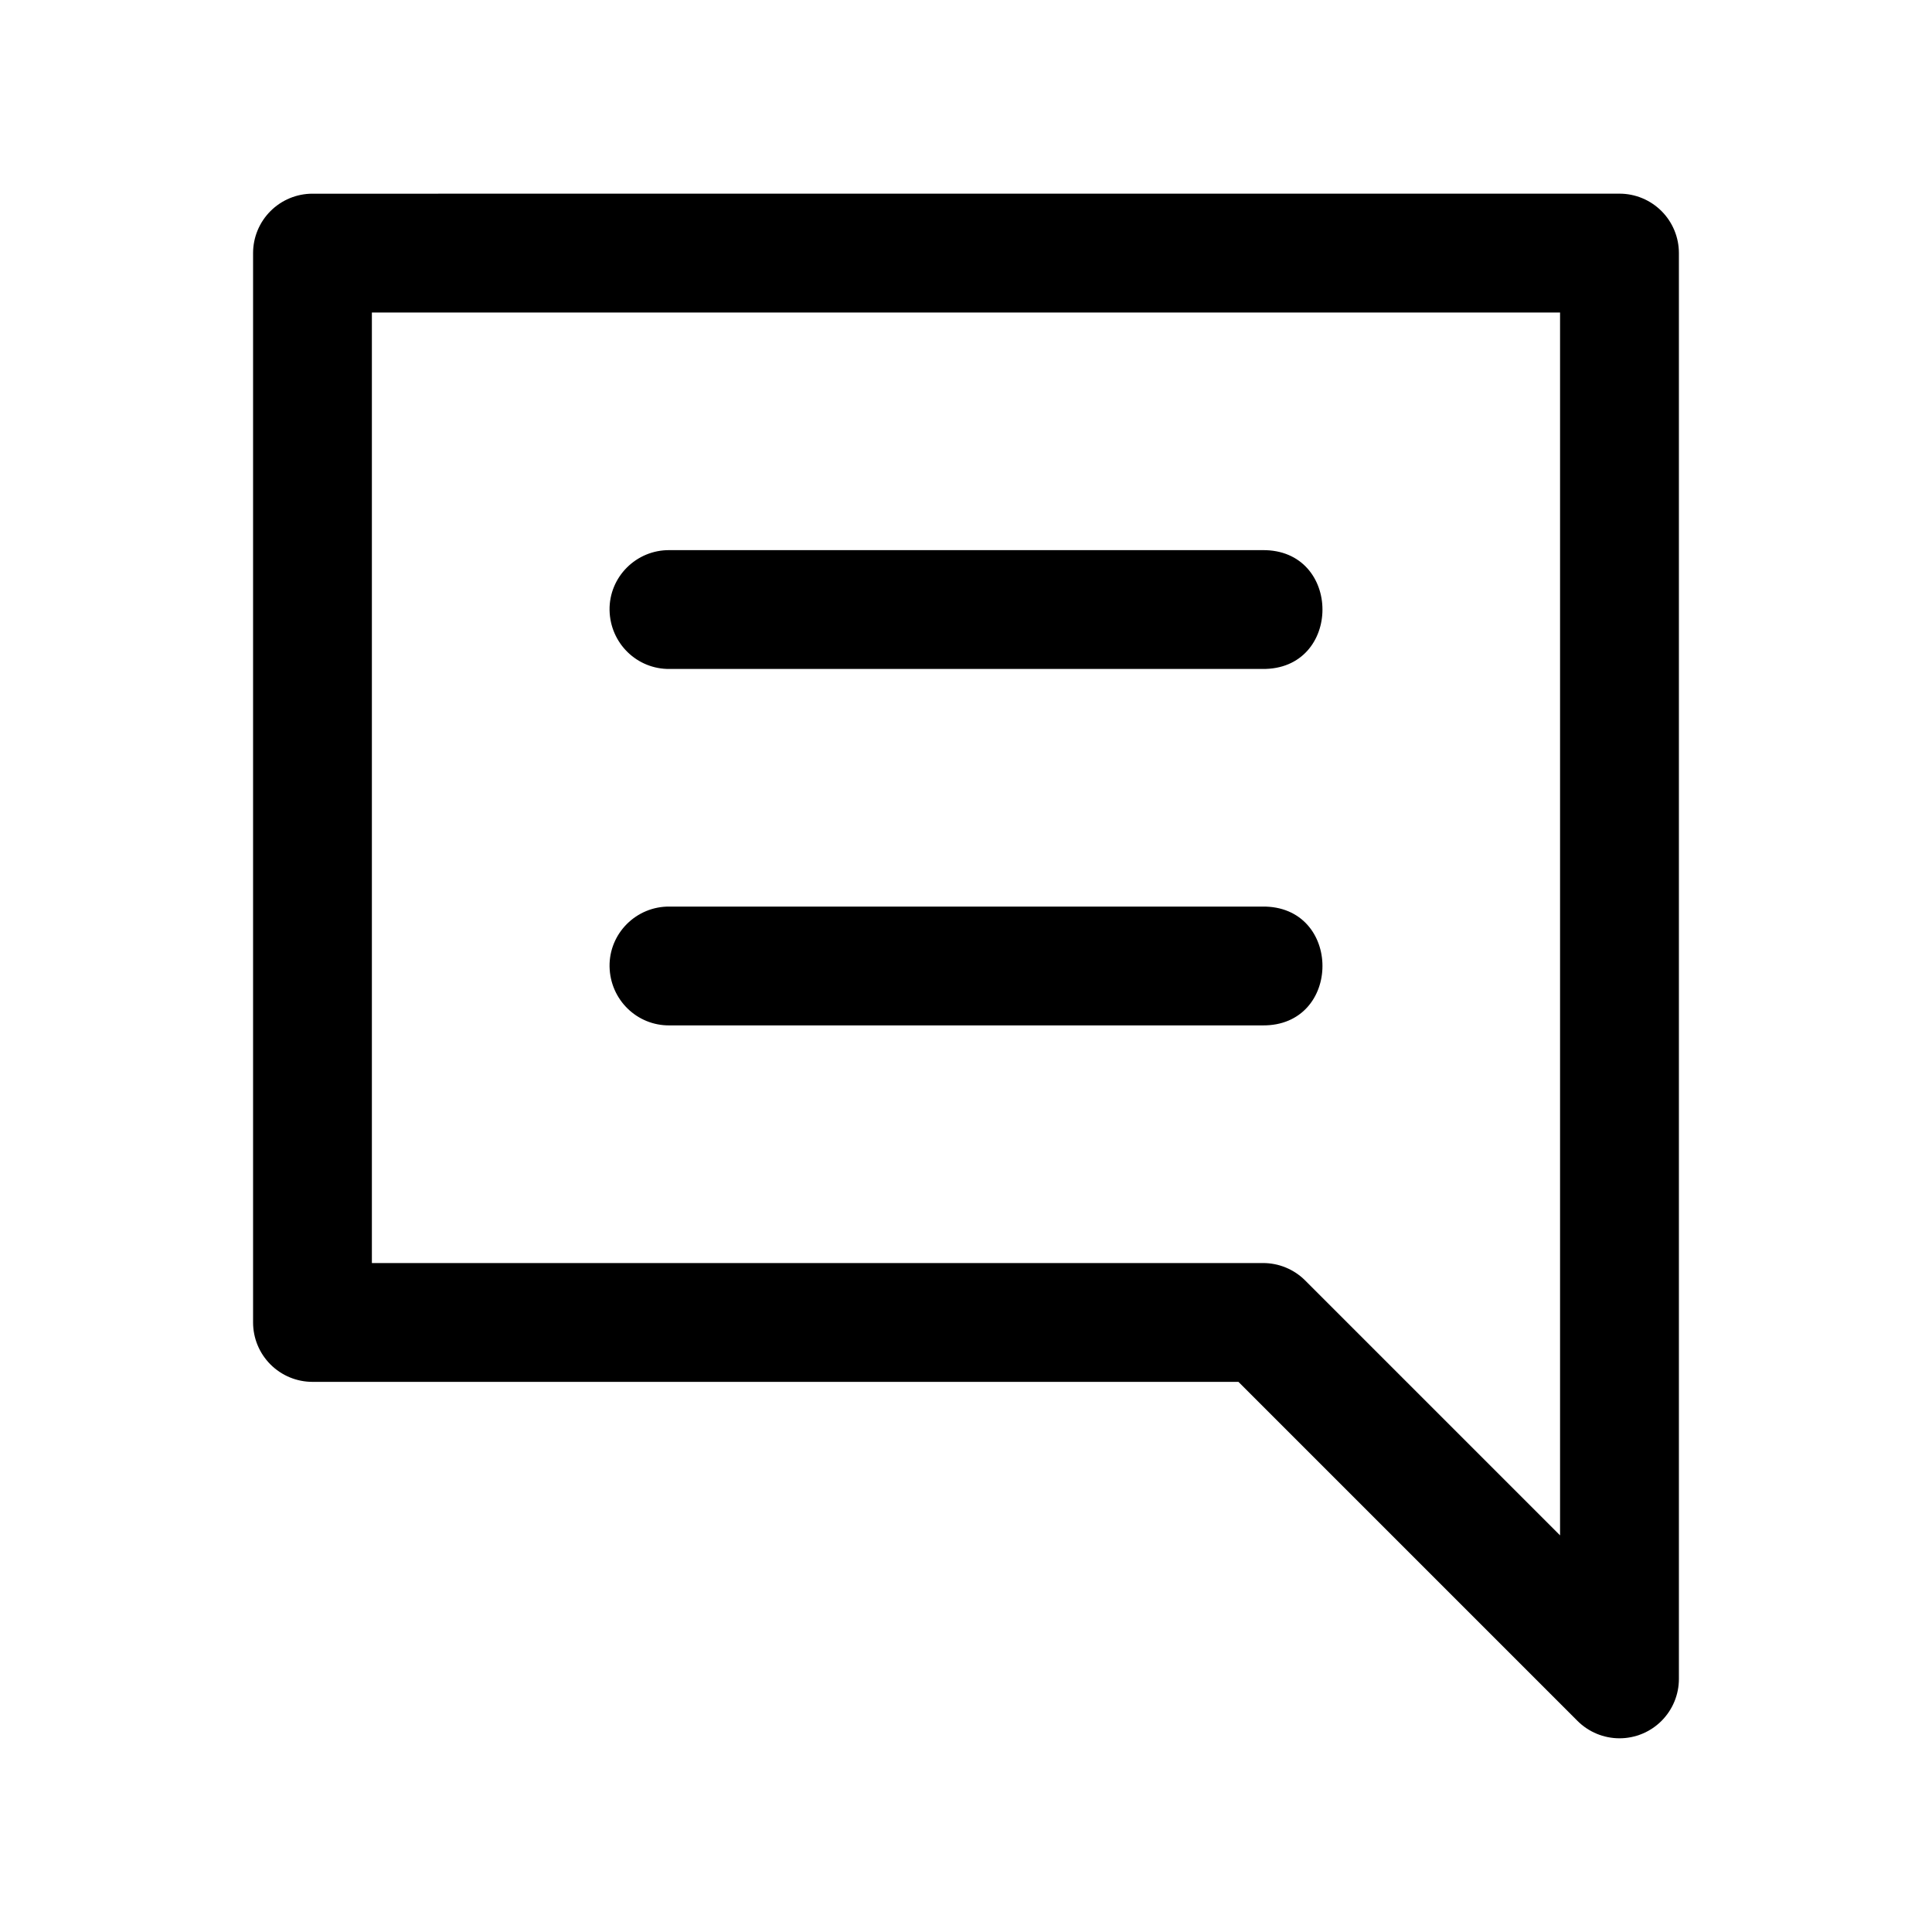
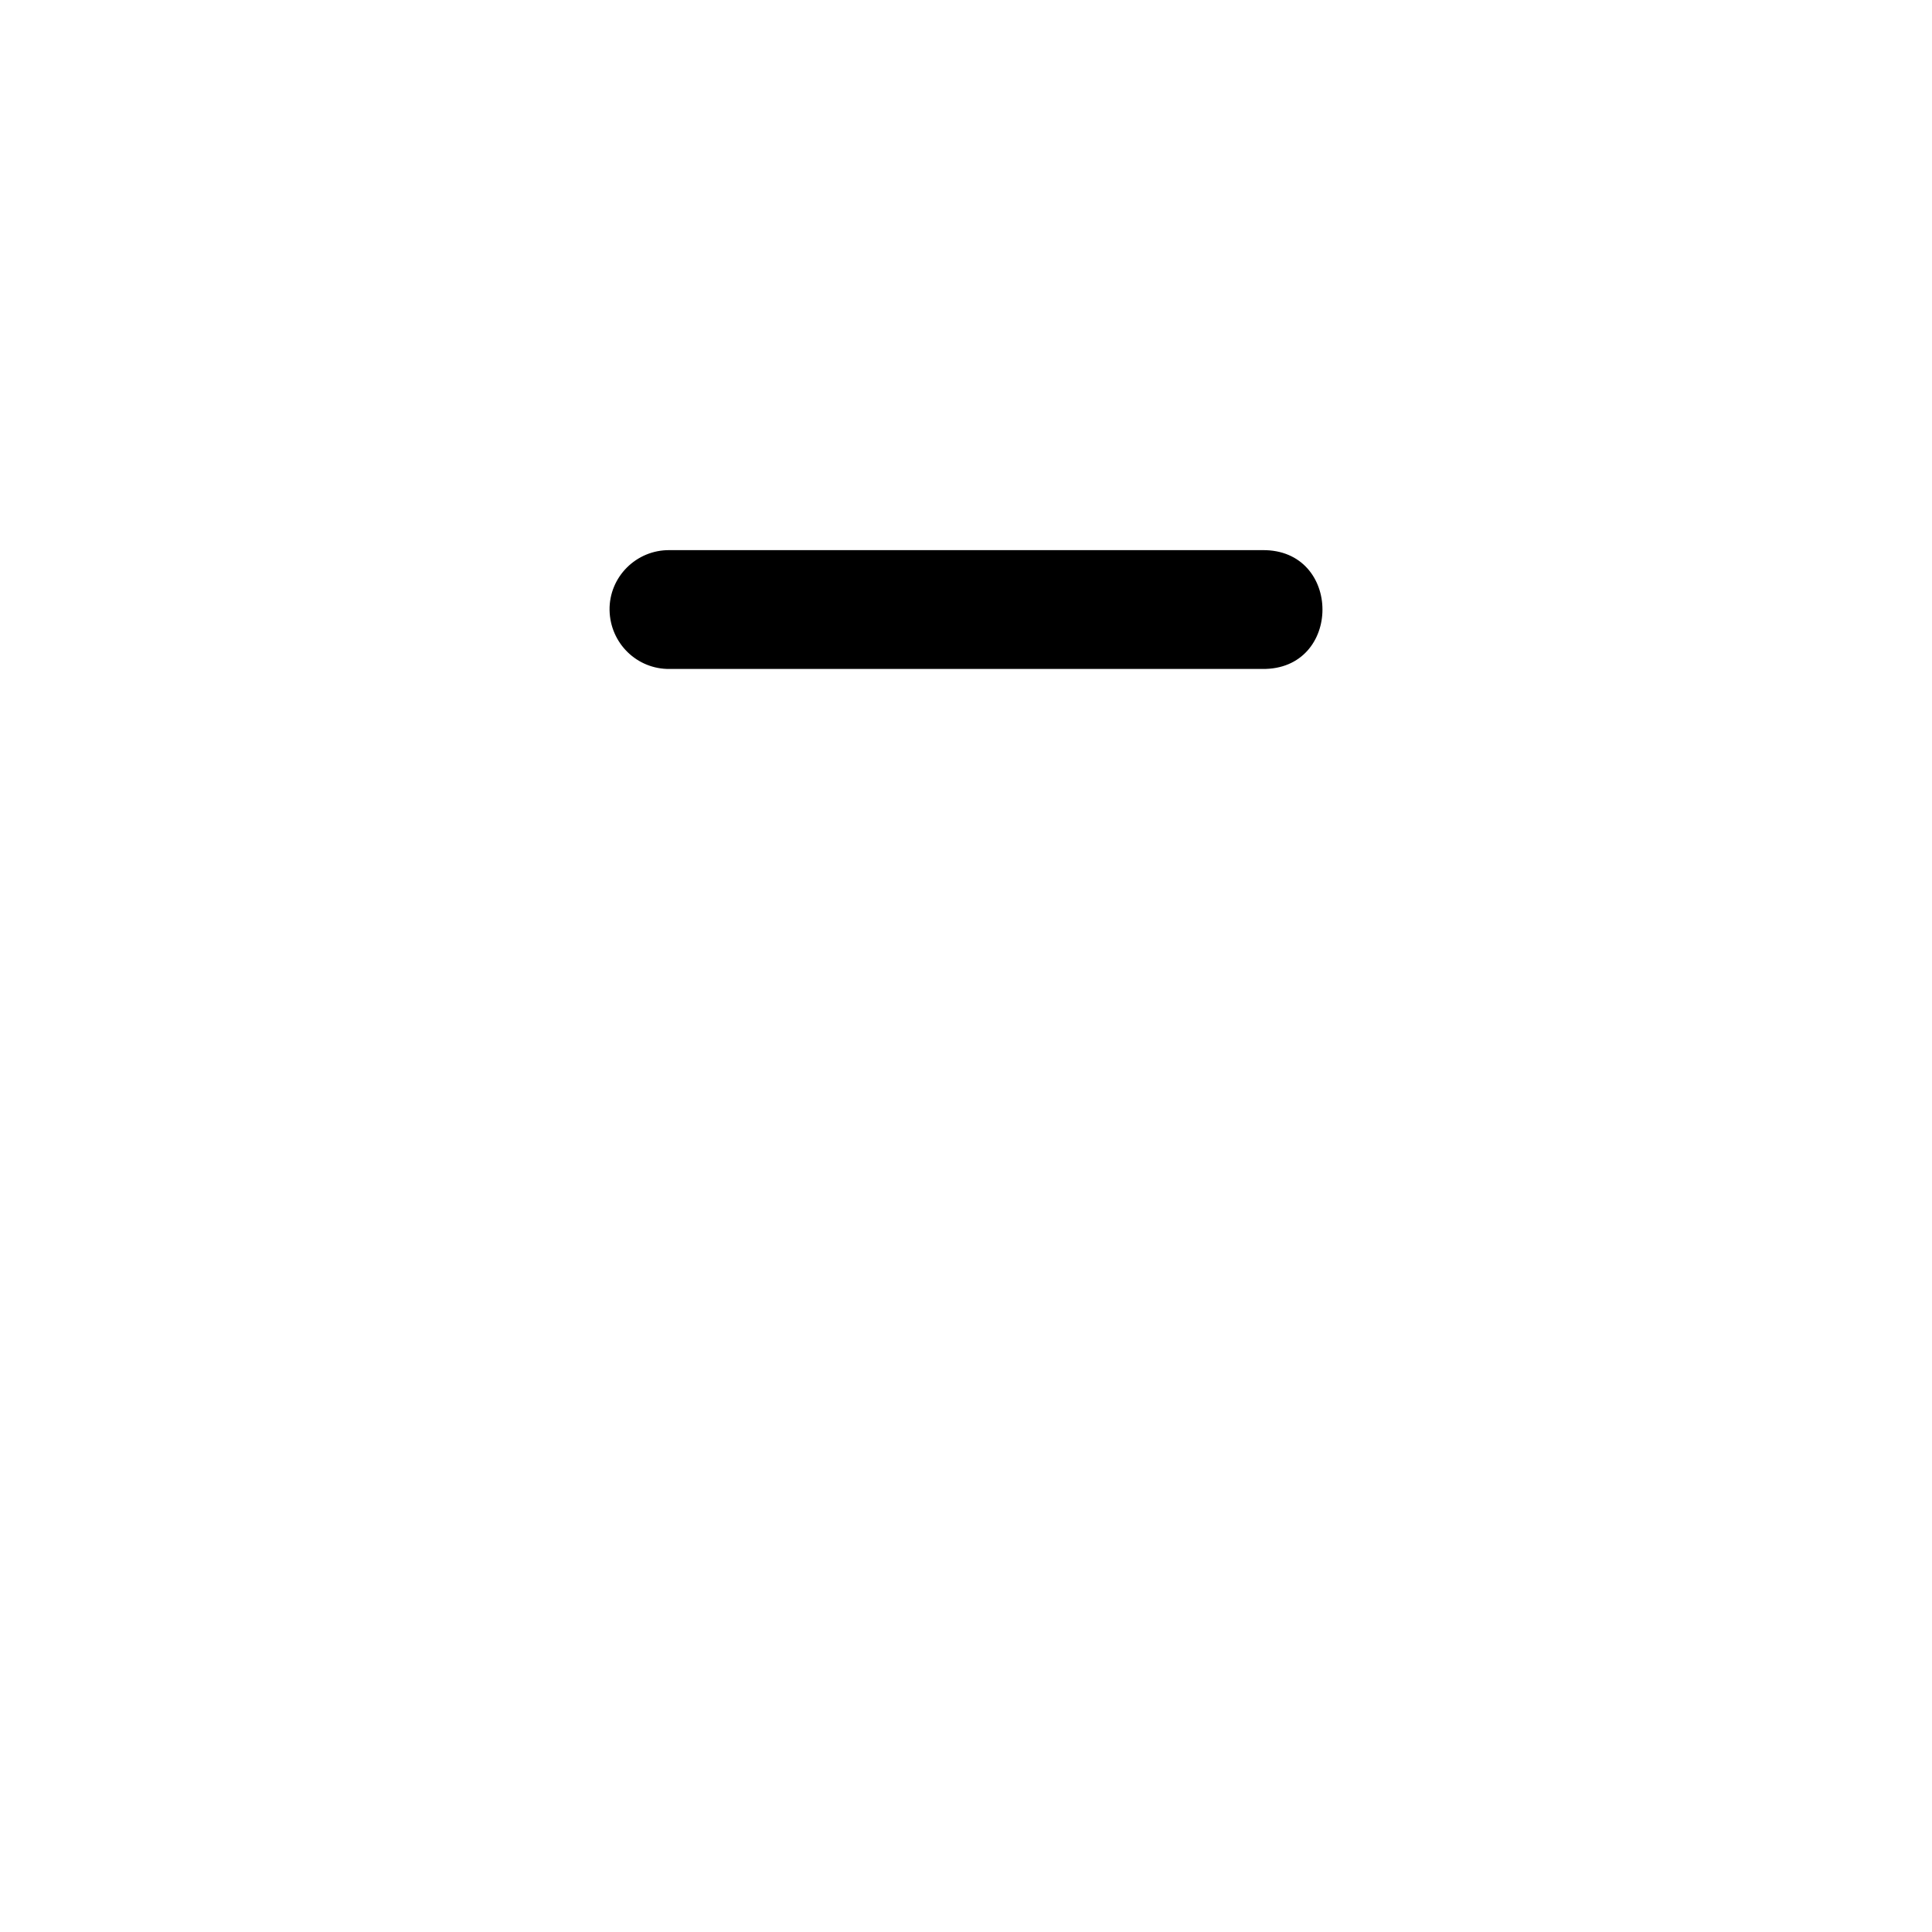
<svg xmlns="http://www.w3.org/2000/svg" fill="#000000" width="800px" height="800px" version="1.1" viewBox="144 144 512 512">
  <g>
-     <path d="m226.81 195.33c-4.176 0-8.18 1.66-11.129 4.613-2.953 2.953-4.613 6.957-4.613 11.133v283.39-0.004c0 4.176 1.66 8.18 4.613 11.133 2.949 2.953 6.953 4.613 11.129 4.613h245.39l89.852 89.852c2.953 2.949 6.957 4.606 11.133 4.606 4.176 0 8.176-1.656 11.129-4.609s4.613-6.953 4.613-11.129v-377.86c0-4.176-1.656-8.18-4.609-11.133s-6.957-4.613-11.133-4.613zm15.742 31.488h314.88v324.07l-67.559-67.559h0.004c-2.961-2.957-6.977-4.617-11.164-4.609h-236.16z" />
    <path d="m321.5 321.28h157c21.289 0.301 21.289-31.789 0-31.488h-157c-8.875-0.125-16.098 7.113-15.961 15.895 0.156 8.781 7.277 15.715 15.961 15.594z" />
-     <path d="m321.5 415.74h157c21.289 0.301 21.289-31.789 0-31.488h-157c-8.875-0.125-16.098 7.113-15.961 15.895 0.156 8.781 7.277 15.715 15.961 15.594z" />
  </g>
</svg>